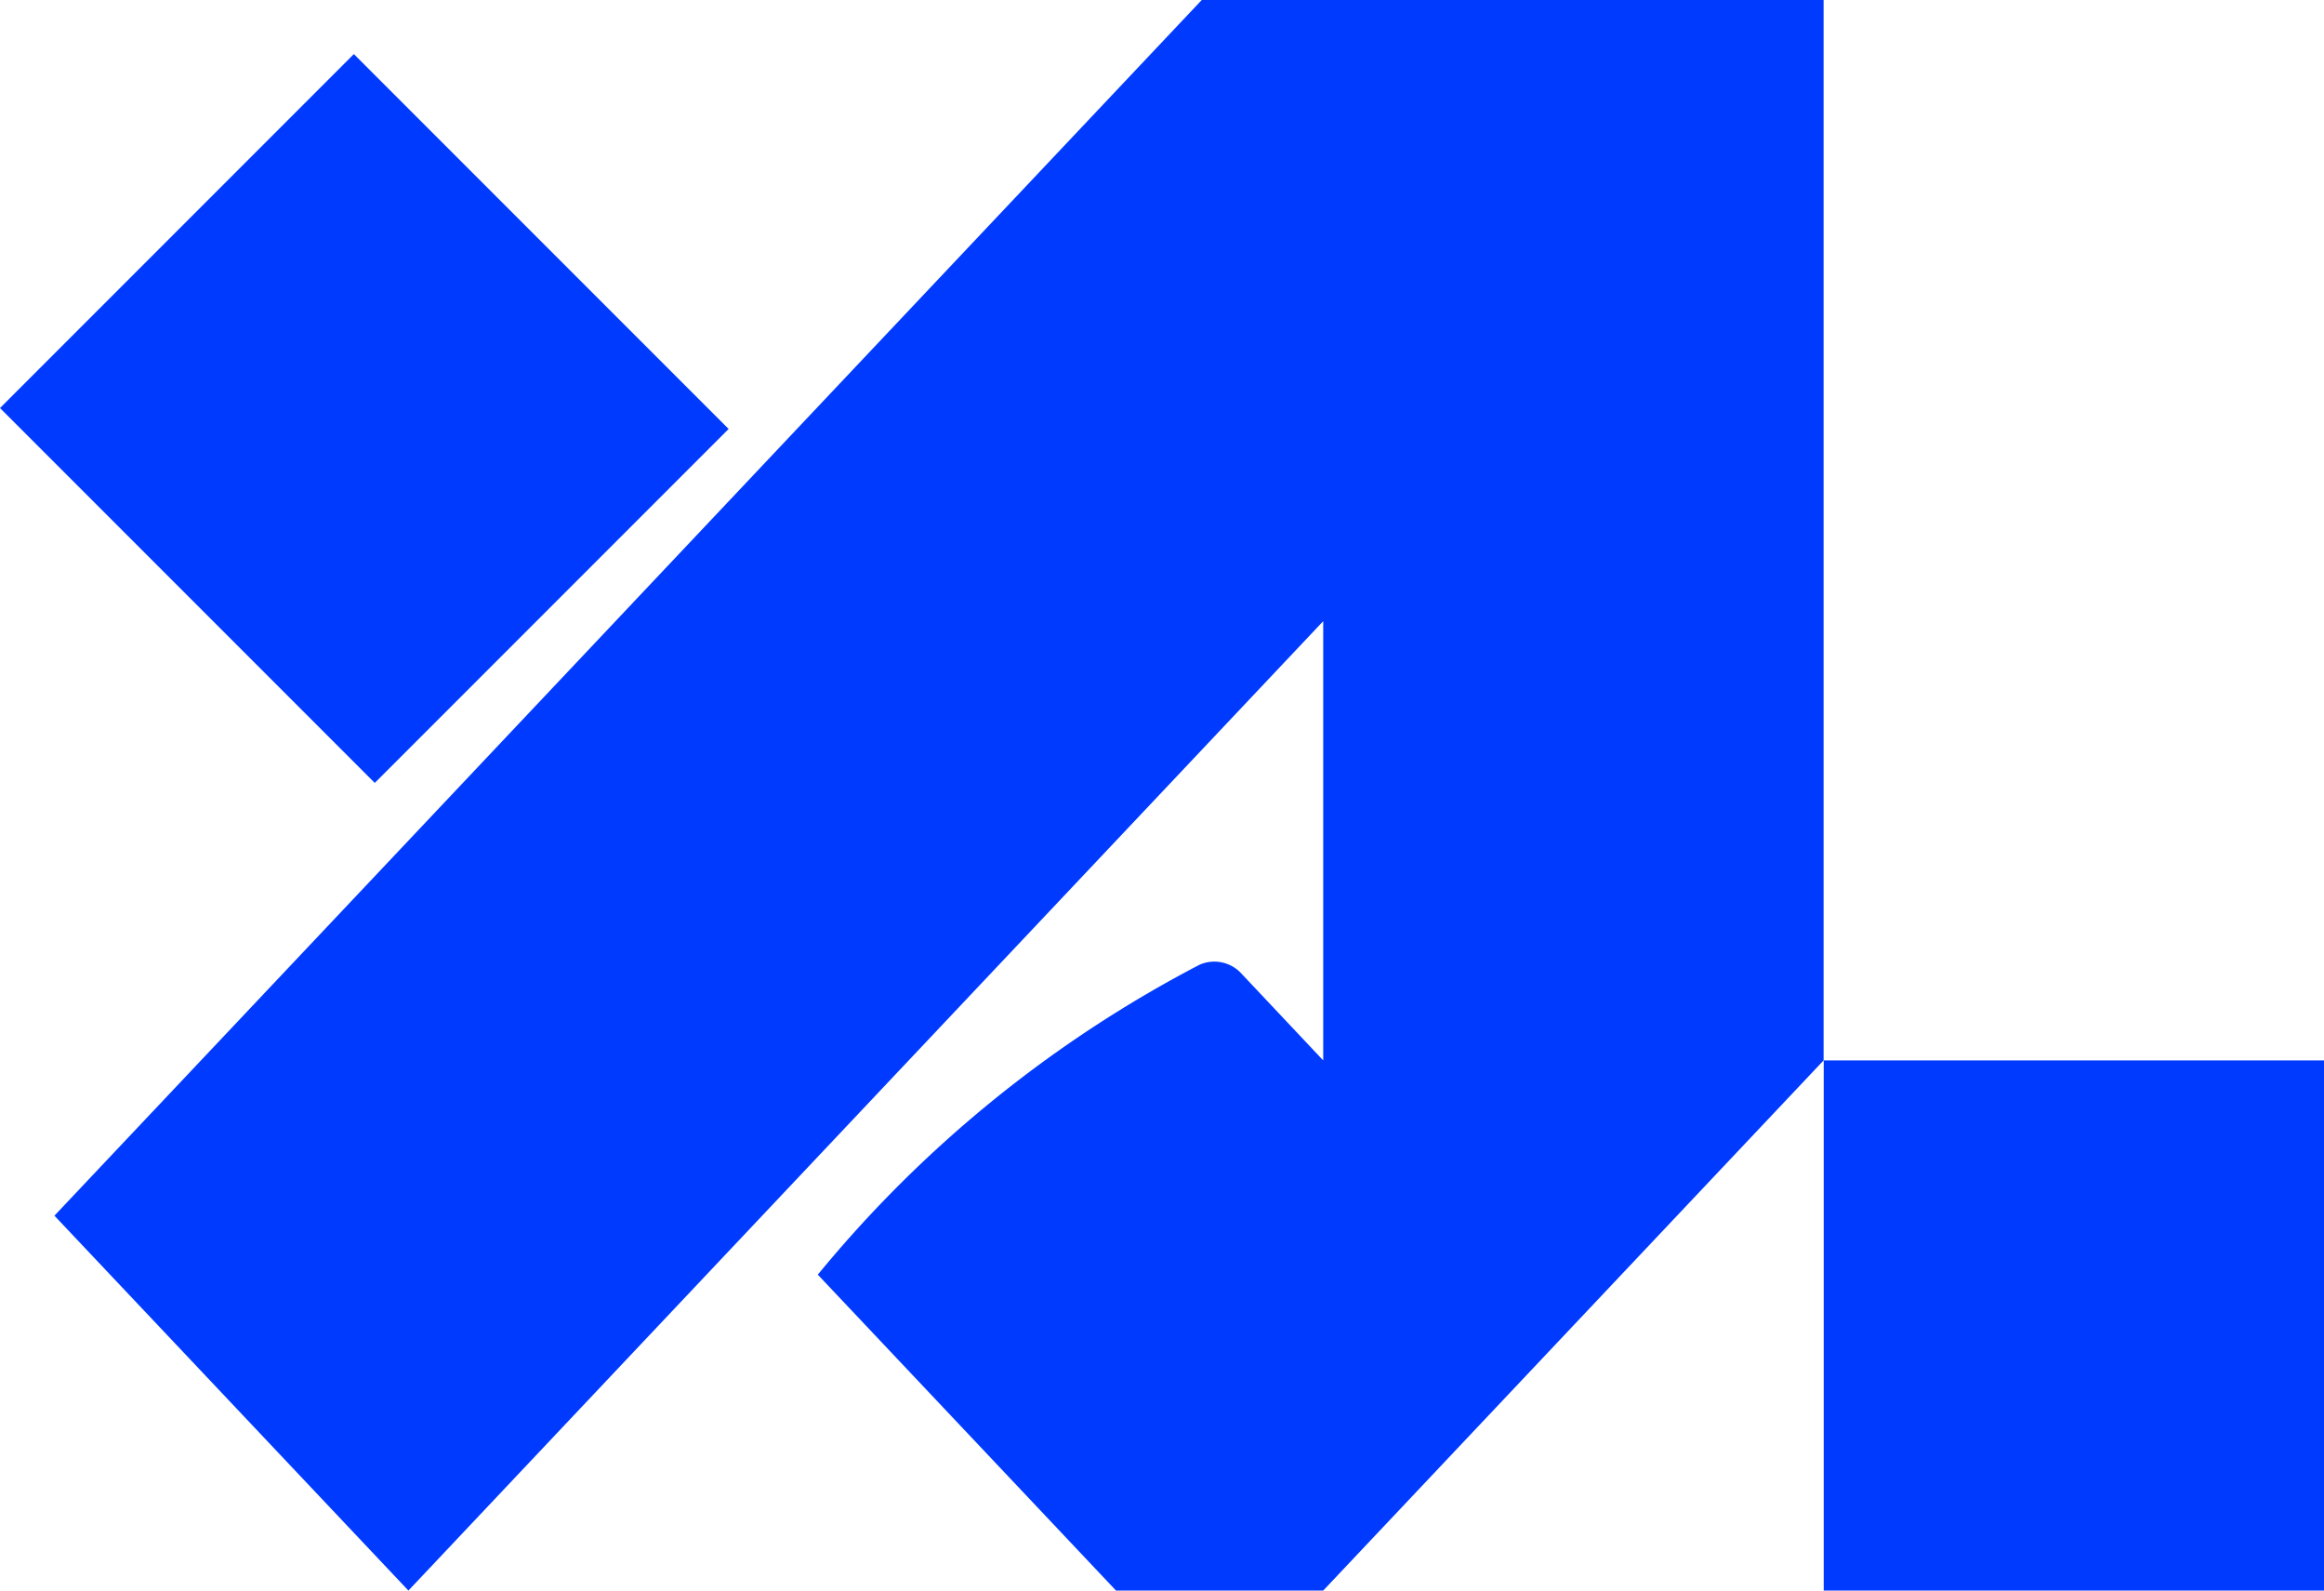
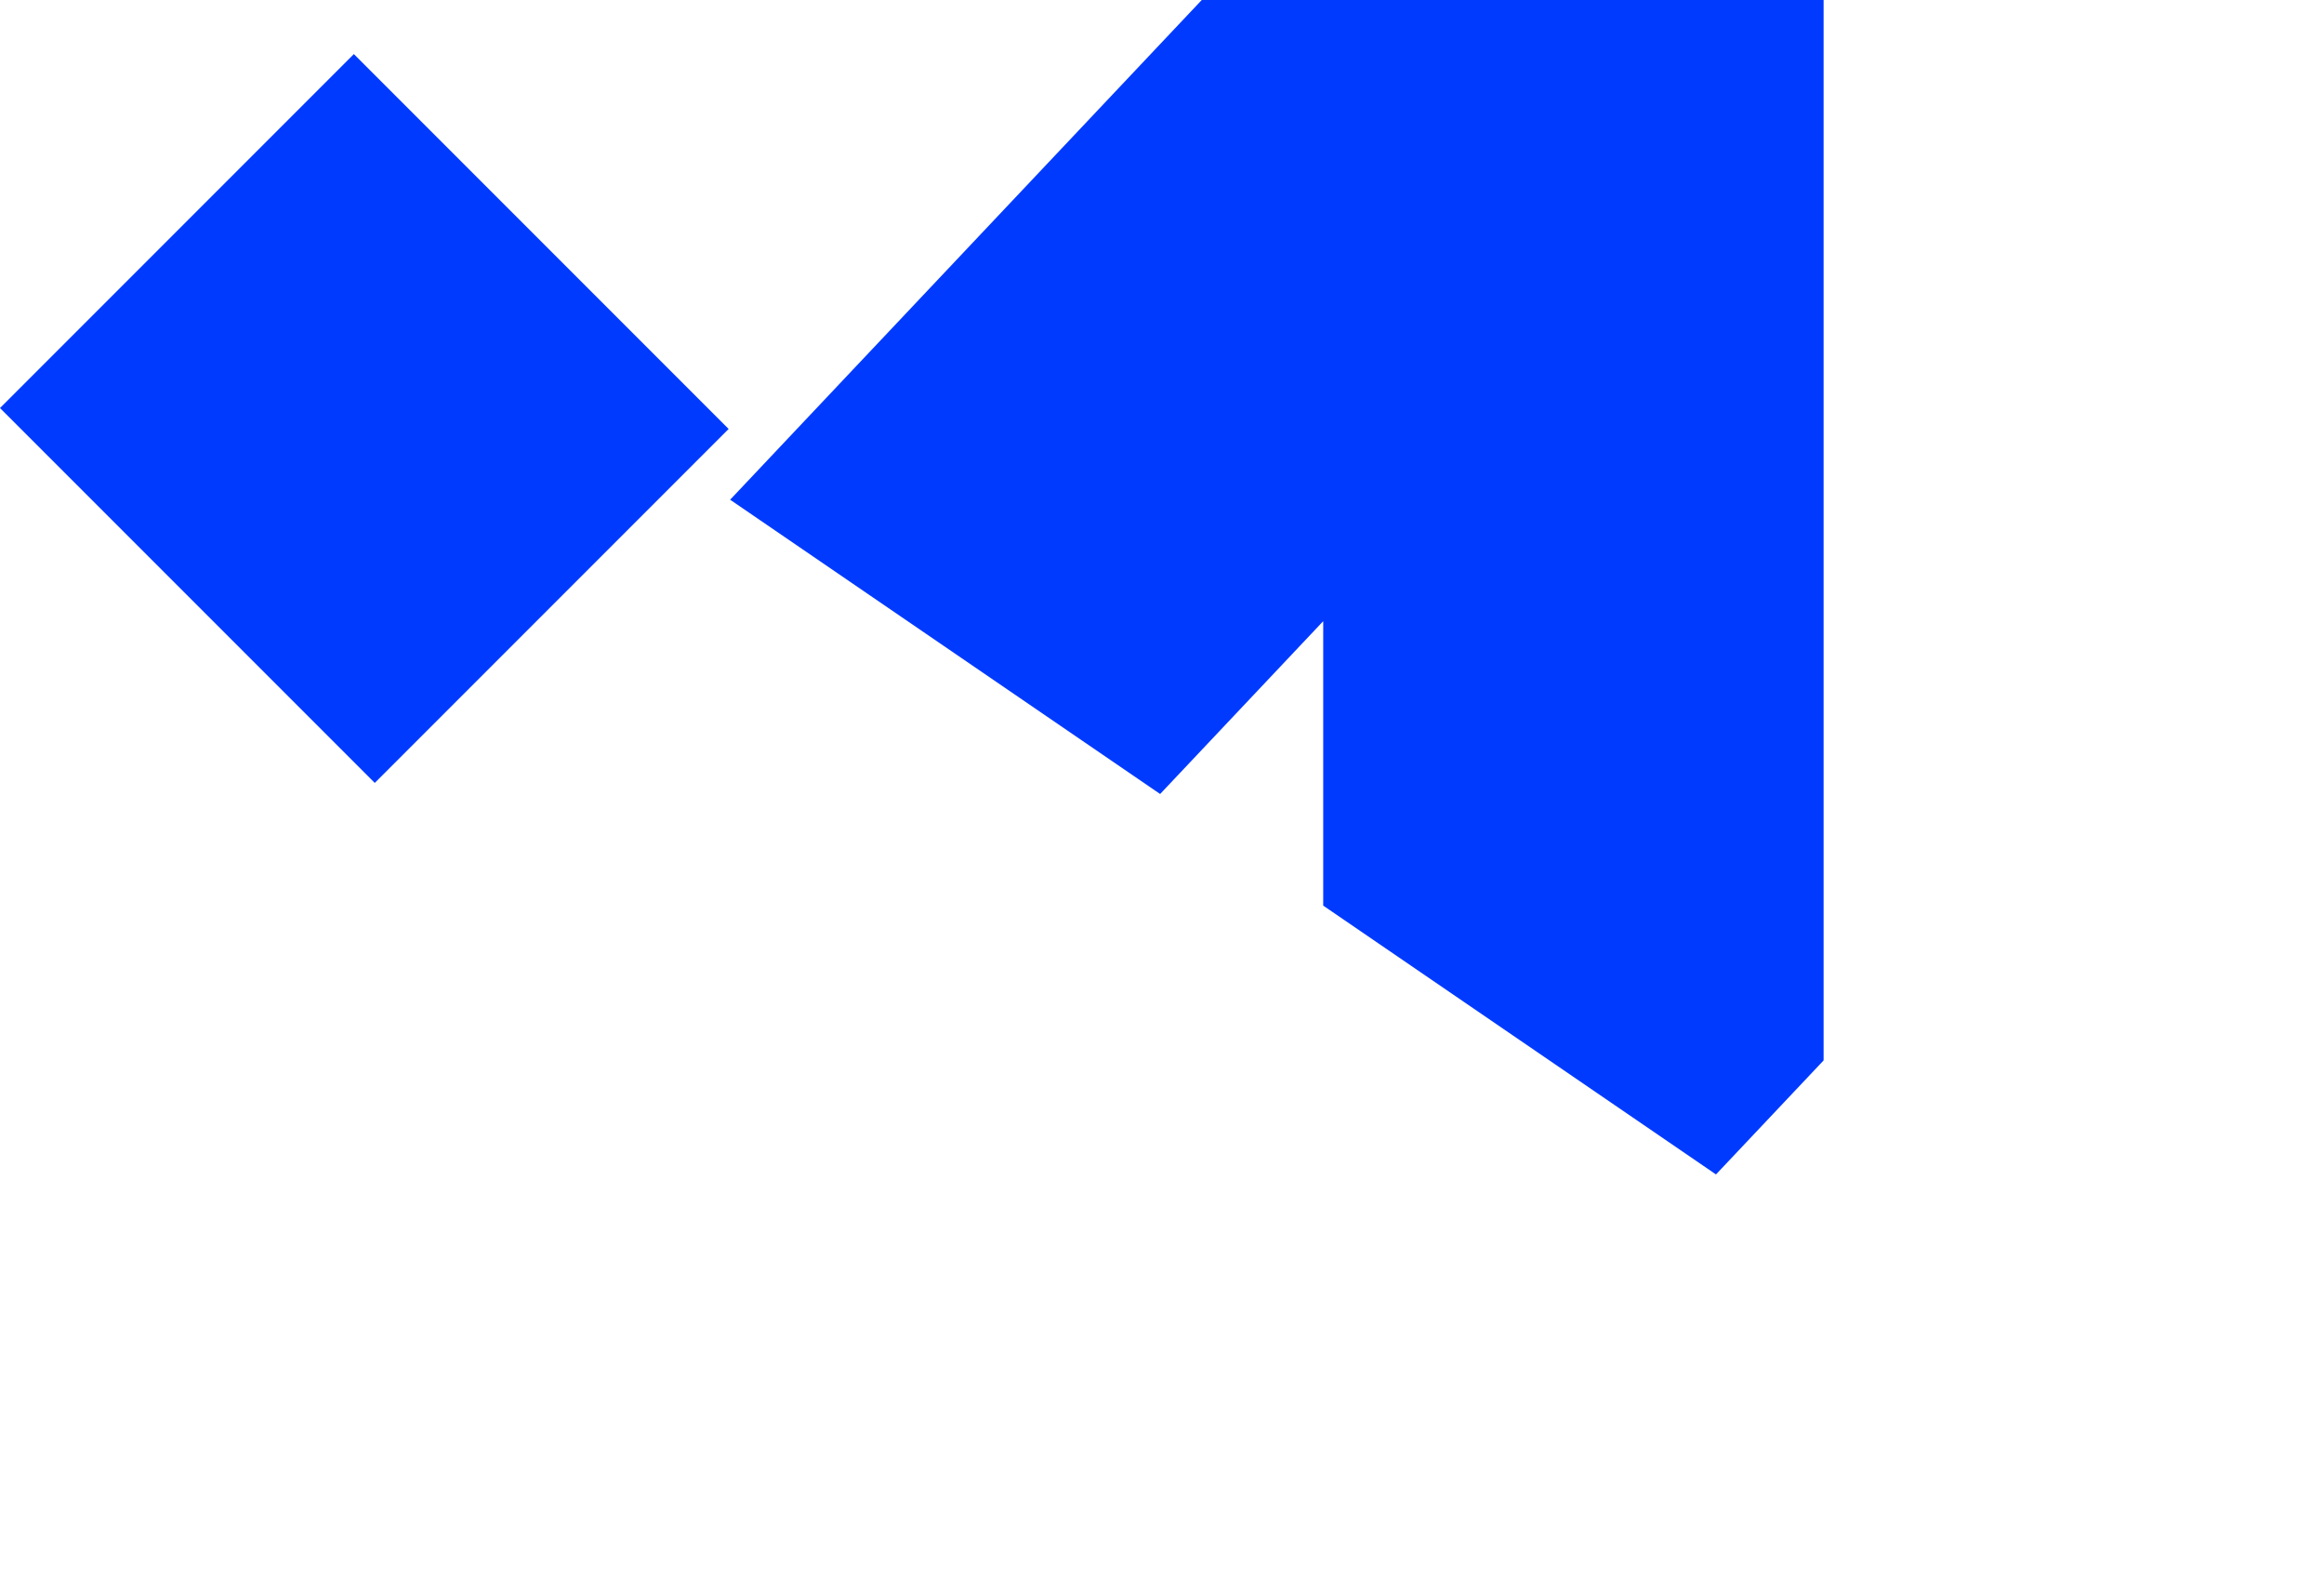
<svg xmlns="http://www.w3.org/2000/svg" width="19" height="13">
  <defs>
    <clipPath id="a">
-       <path fill="none" d="M0 0h19v13H0z" />
+       <path fill="none" d="M0 0h19v13z" />
    </clipPath>
  </defs>
  <g>
-     <path fill="#003aff" d="M14.91 8.667h4.091V13H14.91z" />
    <path fill="#003aff" d="M0 3.335L2.893.442l3.064 3.064-2.893 2.893z" />
    <g>
      <g clip-path="url(#a)">
        <path d="M14.909 0H9.825L.445 9.936 3.339 13l7.479-7.923v3.59l-.668-.709a.3.3 0 0 0-.343-.073 10.029 10.029 0 0 0-3.121 2.533L9.124 13h1.694l4.091-4.333z" fill="#003aff" />
      </g>
    </g>
  </g>
</svg>